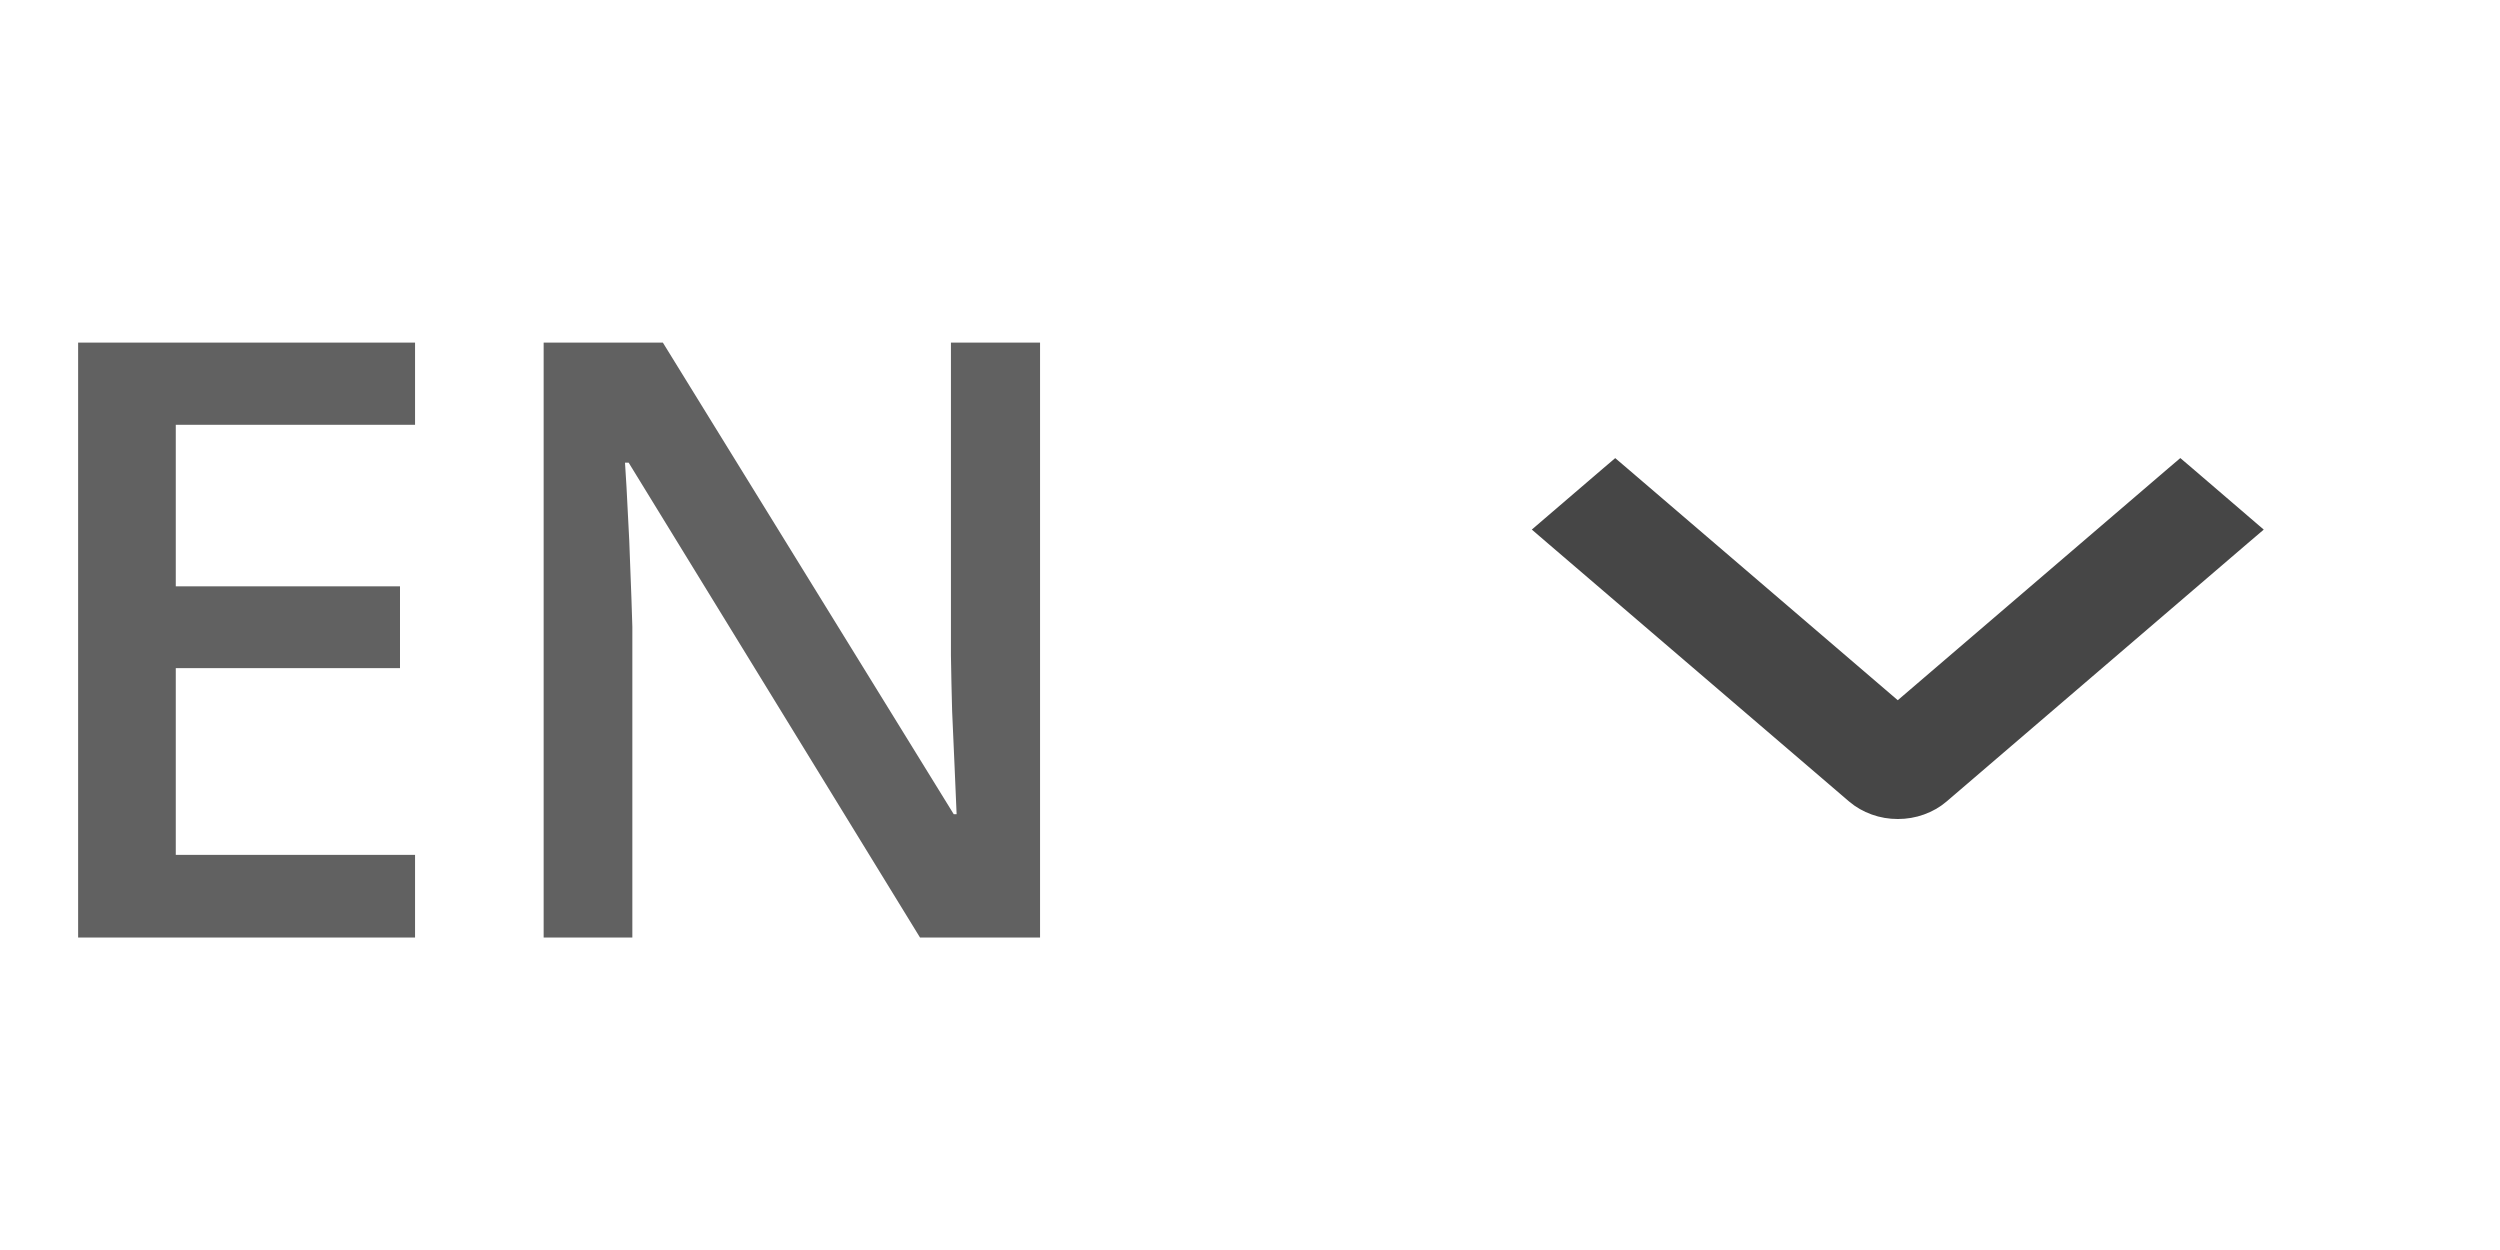
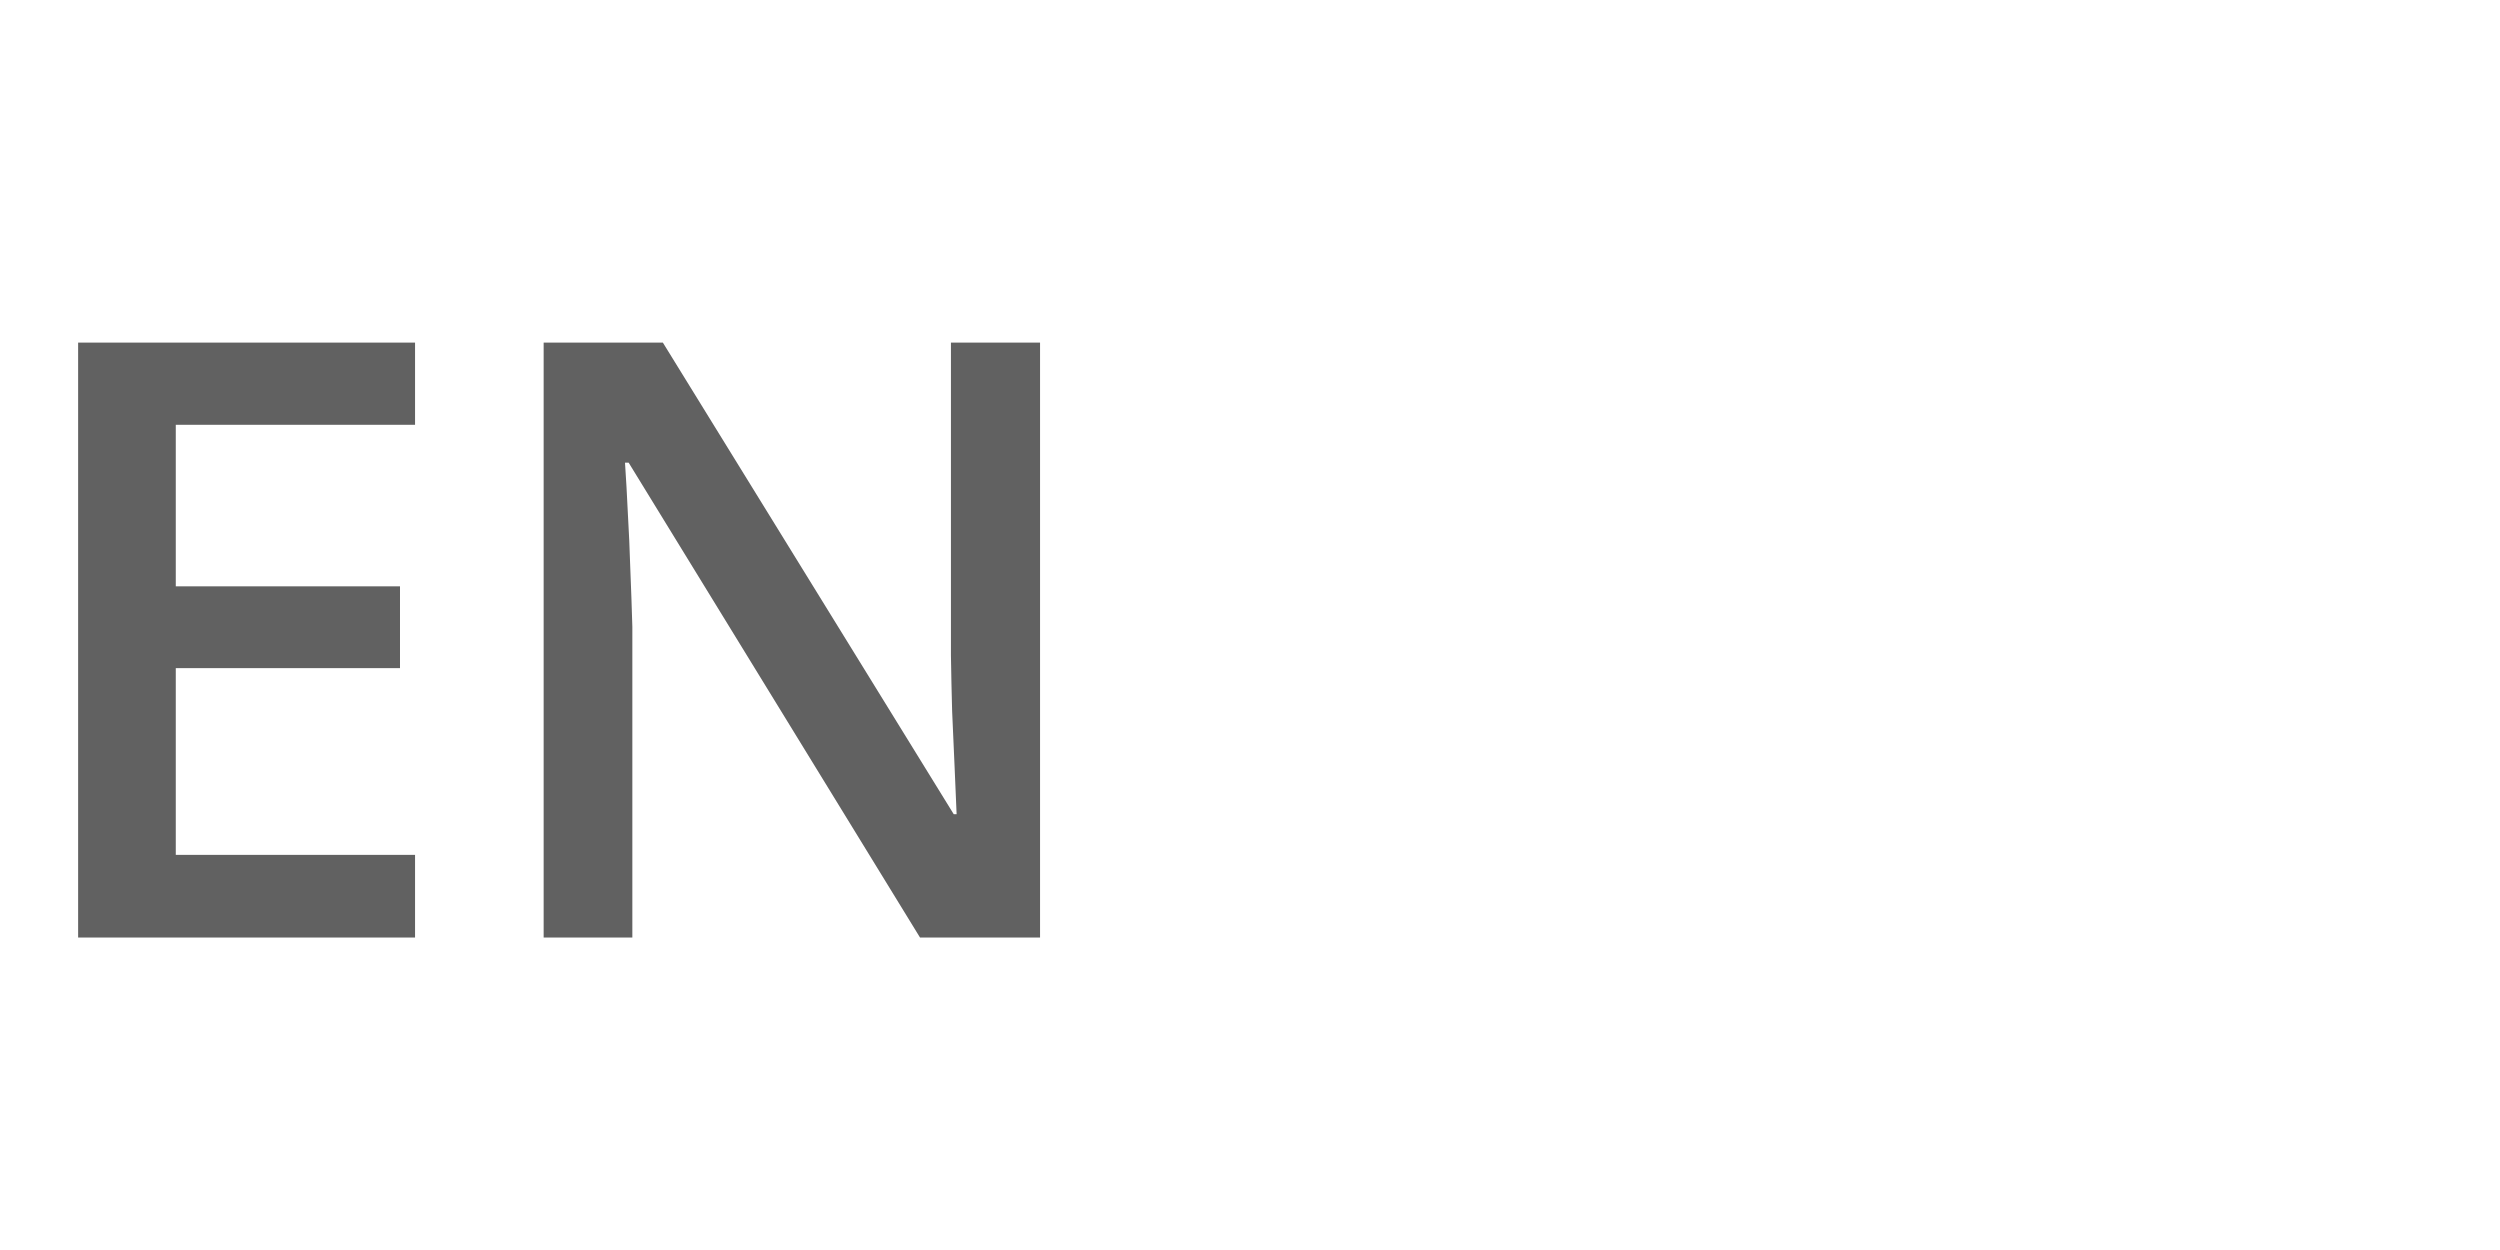
<svg xmlns="http://www.w3.org/2000/svg" width="48" height="24" viewBox="0 0 48 24" fill="none">
  <path d="M7.969 18H1.5V6.578H7.969V8.156H3.375V11.258H7.68V12.828H3.375V16.414H7.969V18ZM19.969 18H17.664L12.07 8.883H12C12.021 9.19 12.039 9.516 12.055 9.859C12.075 10.203 12.091 10.557 12.102 10.922C12.117 11.287 12.13 11.656 12.141 12.031V18H10.438V6.578H12.727L18.312 15.633H18.367C18.357 15.367 18.344 15.062 18.328 14.719C18.312 14.375 18.297 14.021 18.281 13.656C18.271 13.287 18.263 12.93 18.258 12.586V6.578H19.969V18Z" fill="#616161" />
  <g clip-path="url(#clip0_1534_5816)">
    <g clip-path="url(#clip1_1534_5816)">
      <path d="M41.977 9.124L41.862 9.026L41.747 9.124L36.437 13.676L31.127 9.125L31.012 9.027L30.897 9.125L29.837 10.034L29.681 10.168L29.837 10.302L35.617 15.255C35.617 15.255 35.617 15.255 35.617 15.255C35.727 15.349 35.856 15.423 35.997 15.473C36.137 15.524 36.287 15.549 36.438 15.549C36.59 15.549 36.74 15.524 36.88 15.473C37.021 15.423 37.15 15.349 37.26 15.255C37.26 15.255 37.26 15.255 37.26 15.255L43.037 10.301L43.193 10.168L43.037 10.034L41.977 9.124Z" fill="#464646" stroke="#464646" stroke-width="0.352" />
    </g>
  </g>
  <defs>
    <clipPath id="clip0_1534_5816">
-       <rect width="24" height="24" fill="white" transform="translate(24)" />
-     </clipPath>
+       </clipPath>
    <clipPath id="clip1_1534_5816">
-       <rect width="12" height="24" fill="white" transform="matrix(0 1 -1 0 48.441 5.098)" />
-     </clipPath>
+       </clipPath>
  </defs>
</svg>